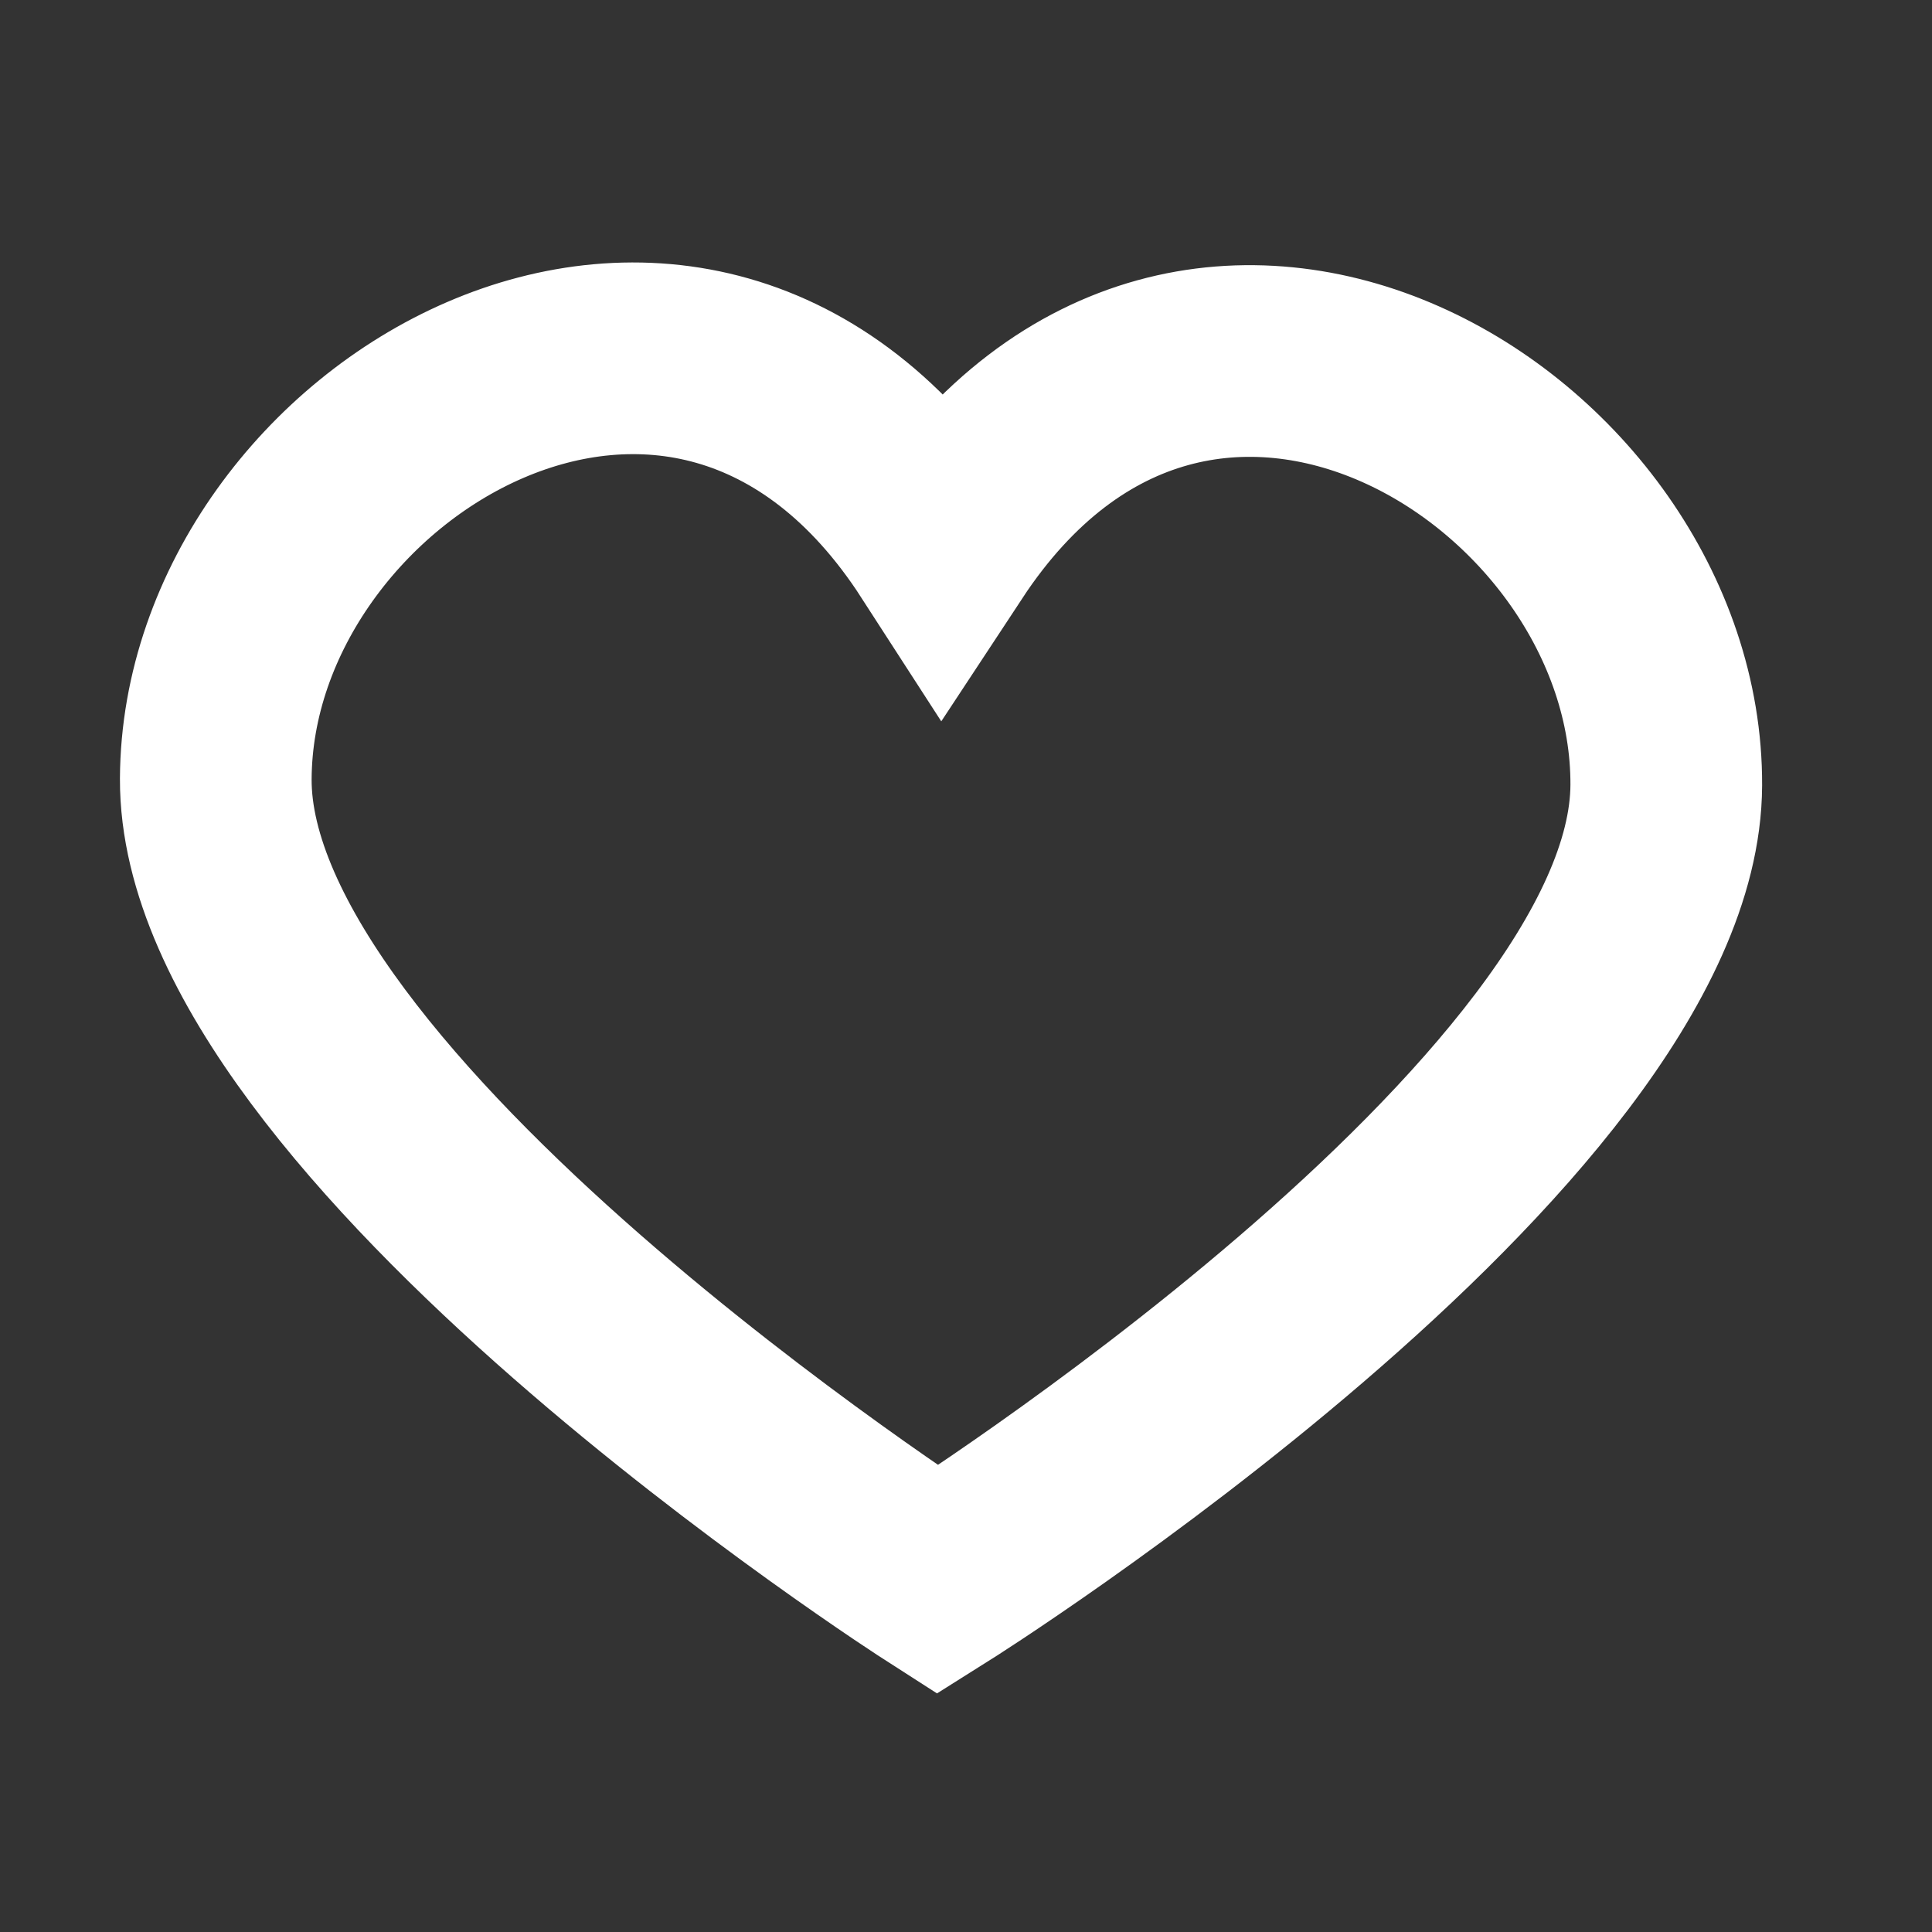
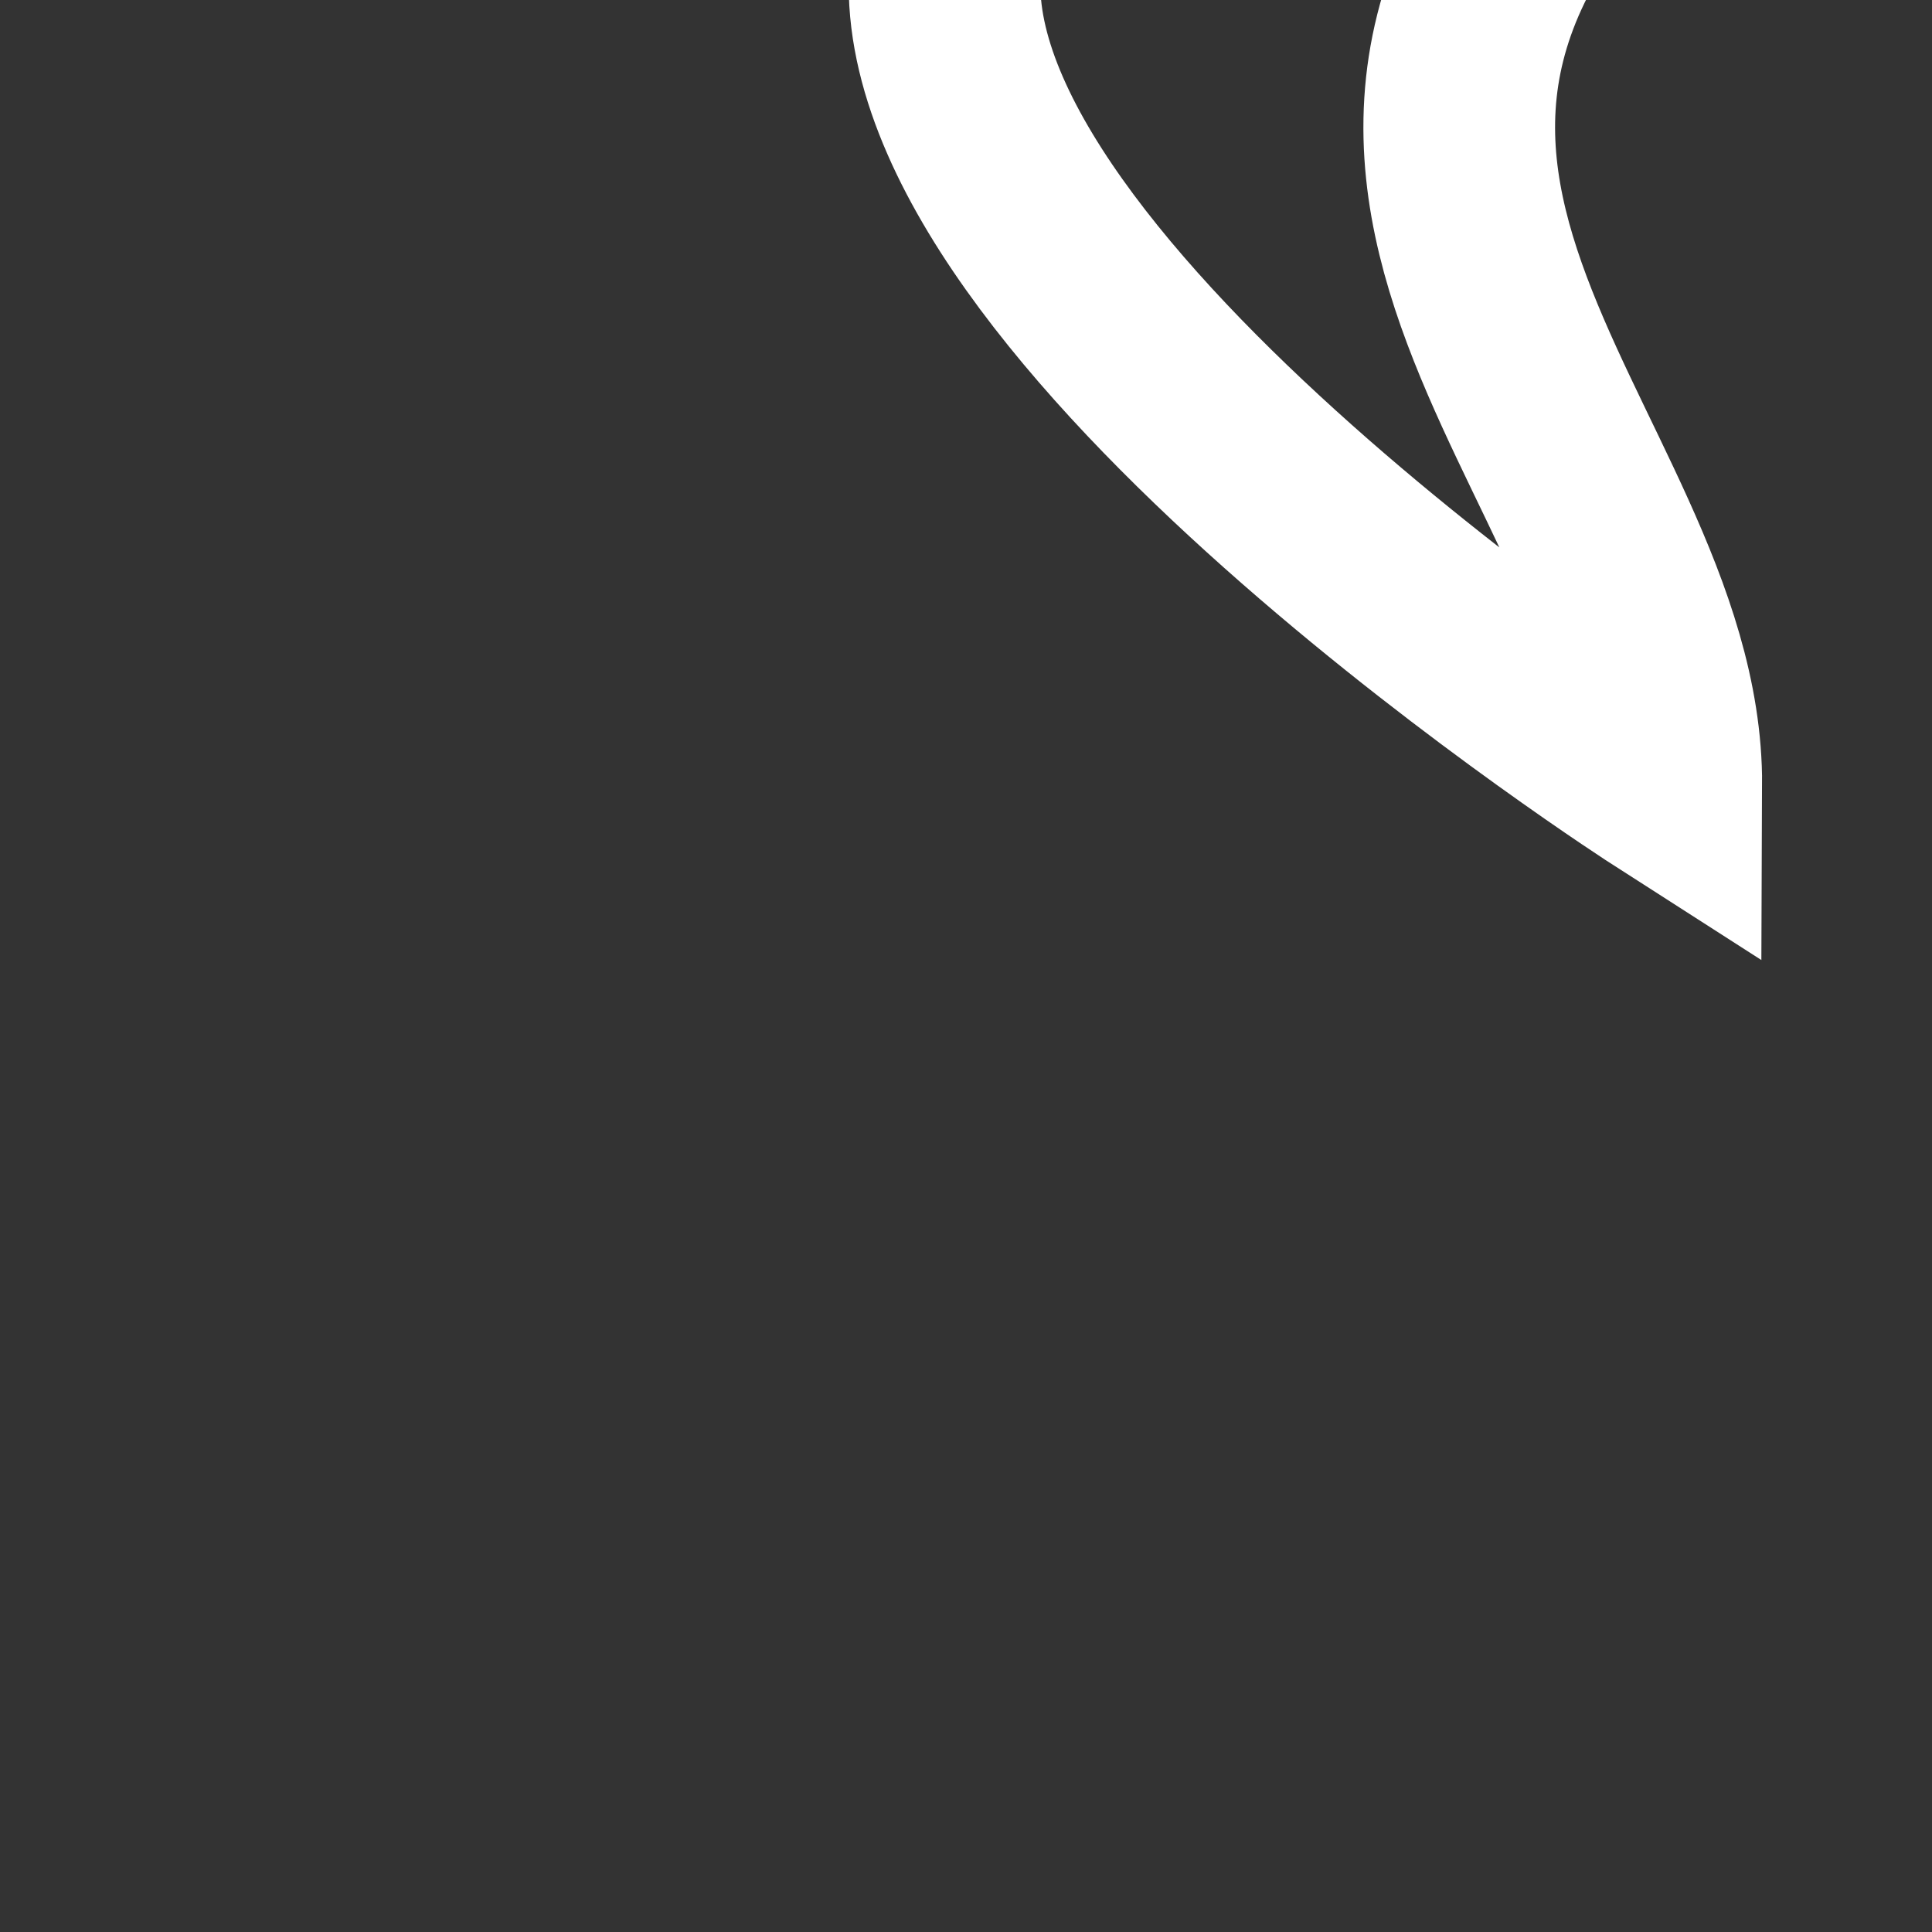
<svg xmlns="http://www.w3.org/2000/svg" version="1.1" id="Layer_1" x="0px" y="0px" width="200px" height="200px" viewBox="0 0 200 200" enable-background="new 0 0 200 200" xml:space="preserve">
  <rect x="0" y="0" width="200" height="200" fill="#333333" stroke="none" />
-   <path fill="none" stroke="#FFFFFF" stroke-width="19.843" stroke-miterlimit="10" d="M172.492,81.286  c-0.154,34.917-75.441,82.262-75.441,82.262s-74.869-48.001-74.713-82.918c0.15-34.921,49.167-64.39,75.182-24.119  C123.883,16.47,172.642,46.363,172.492,81.286z" />
+   <path fill="none" stroke="#FFFFFF" stroke-width="19.843" stroke-miterlimit="10" d="M172.492,81.286  s-74.869-48.001-74.713-82.918c0.15-34.921,49.167-64.39,75.182-24.119  C123.883,16.47,172.642,46.363,172.492,81.286z" />
</svg>